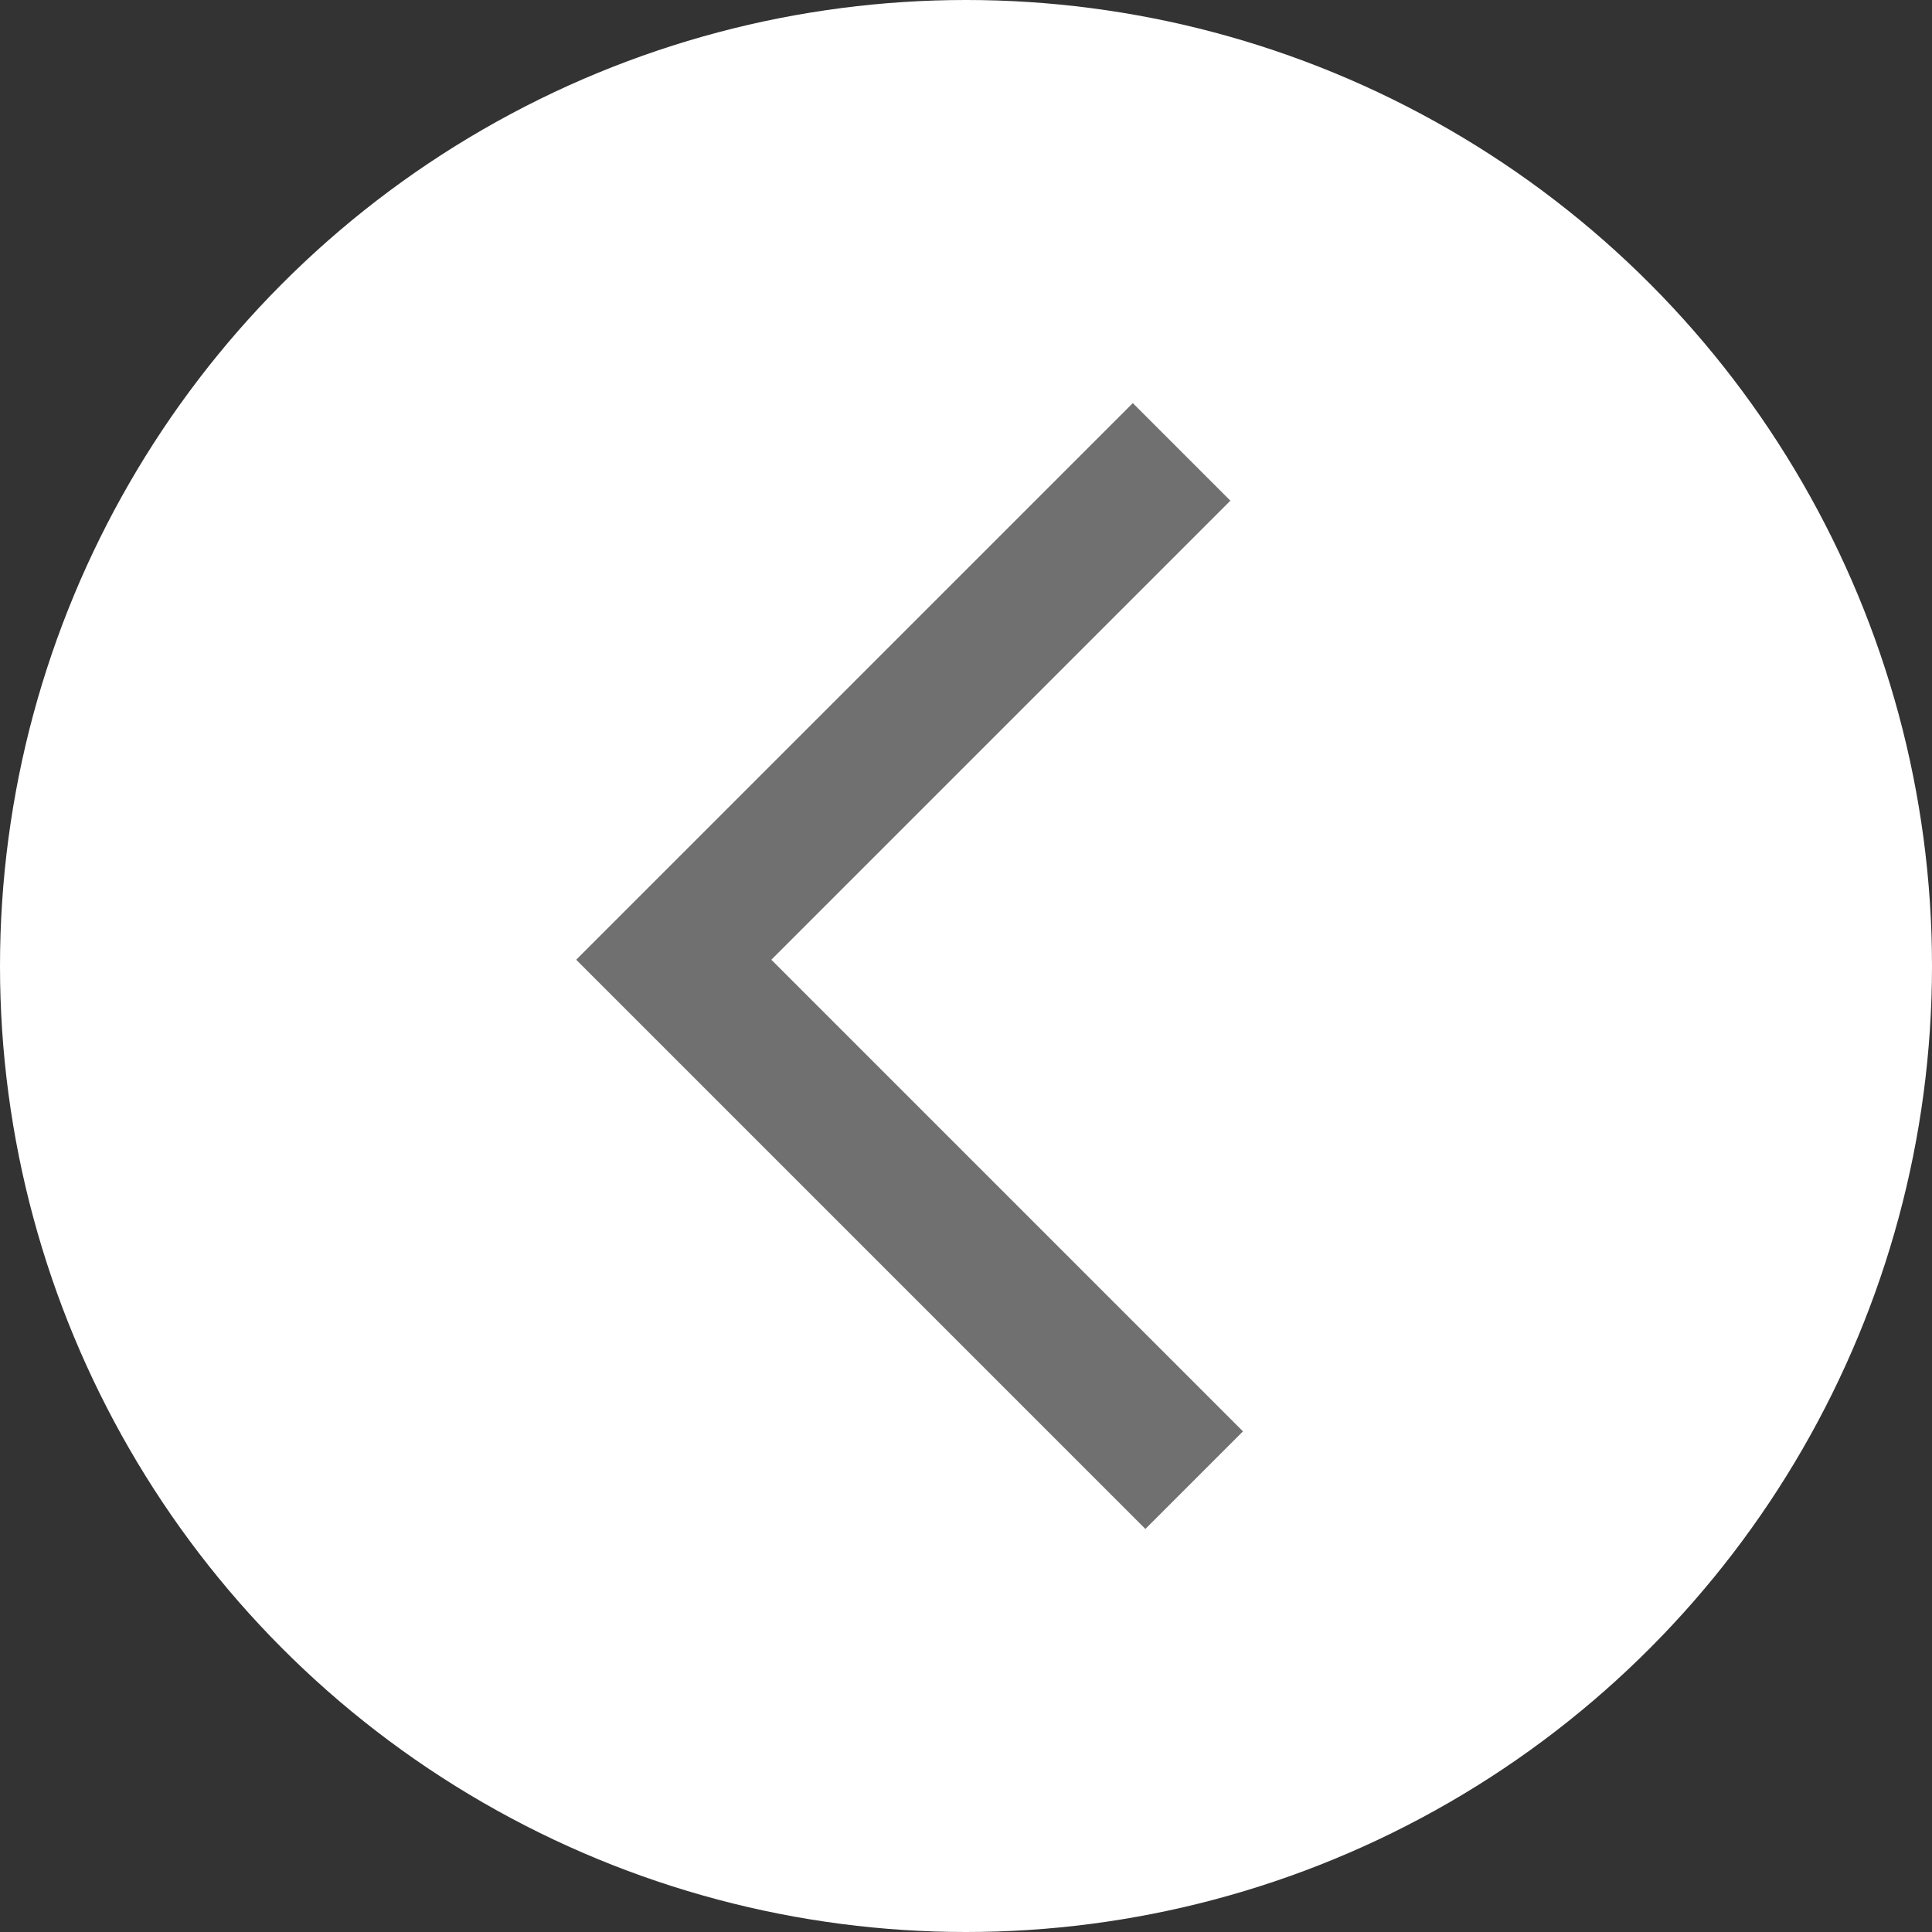
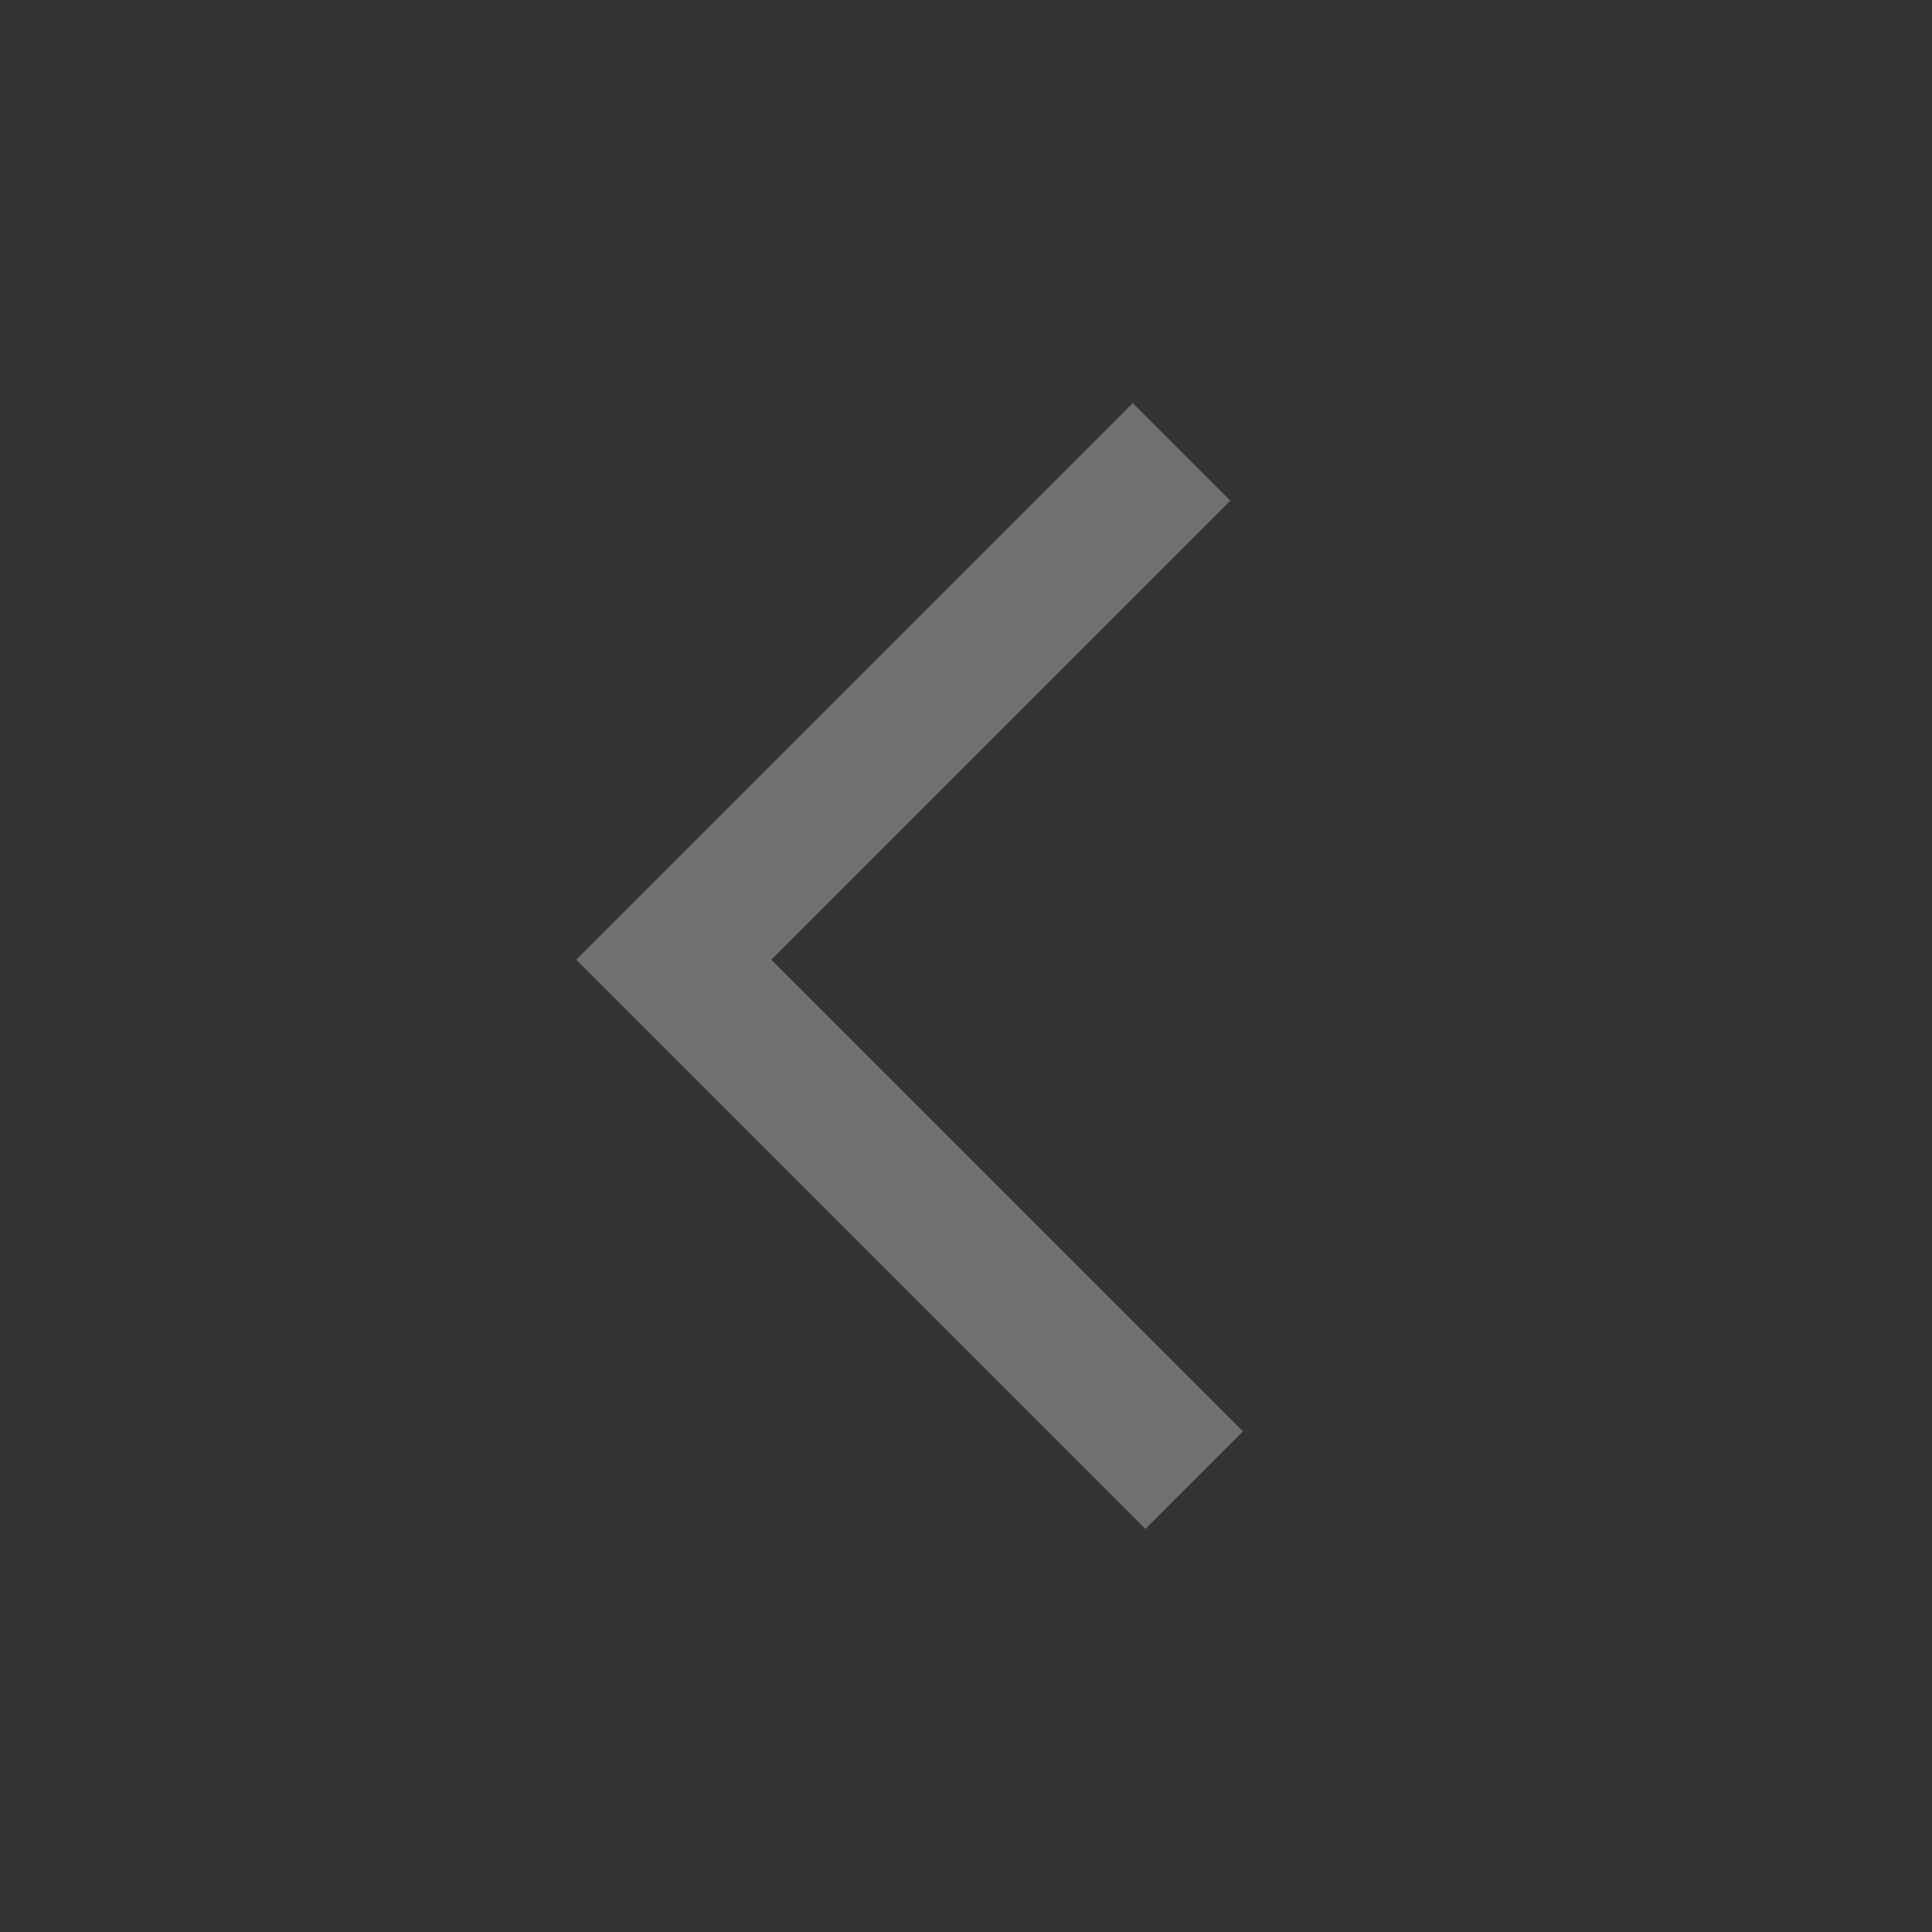
<svg xmlns="http://www.w3.org/2000/svg" width="42" height="42" viewBox="0 0 42 42">
  <rect x="0" y="0" width="42" height="42" fill="#333333" stroke="none" />
  <g id="Group_127" data-name="Group 127" transform="translate(-562 -2141)">
-     <circle id="Ellipse_29" data-name="Ellipse 29" cx="21" cy="21" r="21" transform="translate(562 2141)" fill="#fff" />
    <path id="Path_21" data-name="Path 21" d="M8275.613,7311.563H8260v16" transform="translate(-10434.111 2832.51) rotate(-45)" fill="none" stroke="#707070" stroke-width="3" />
  </g>
</svg>